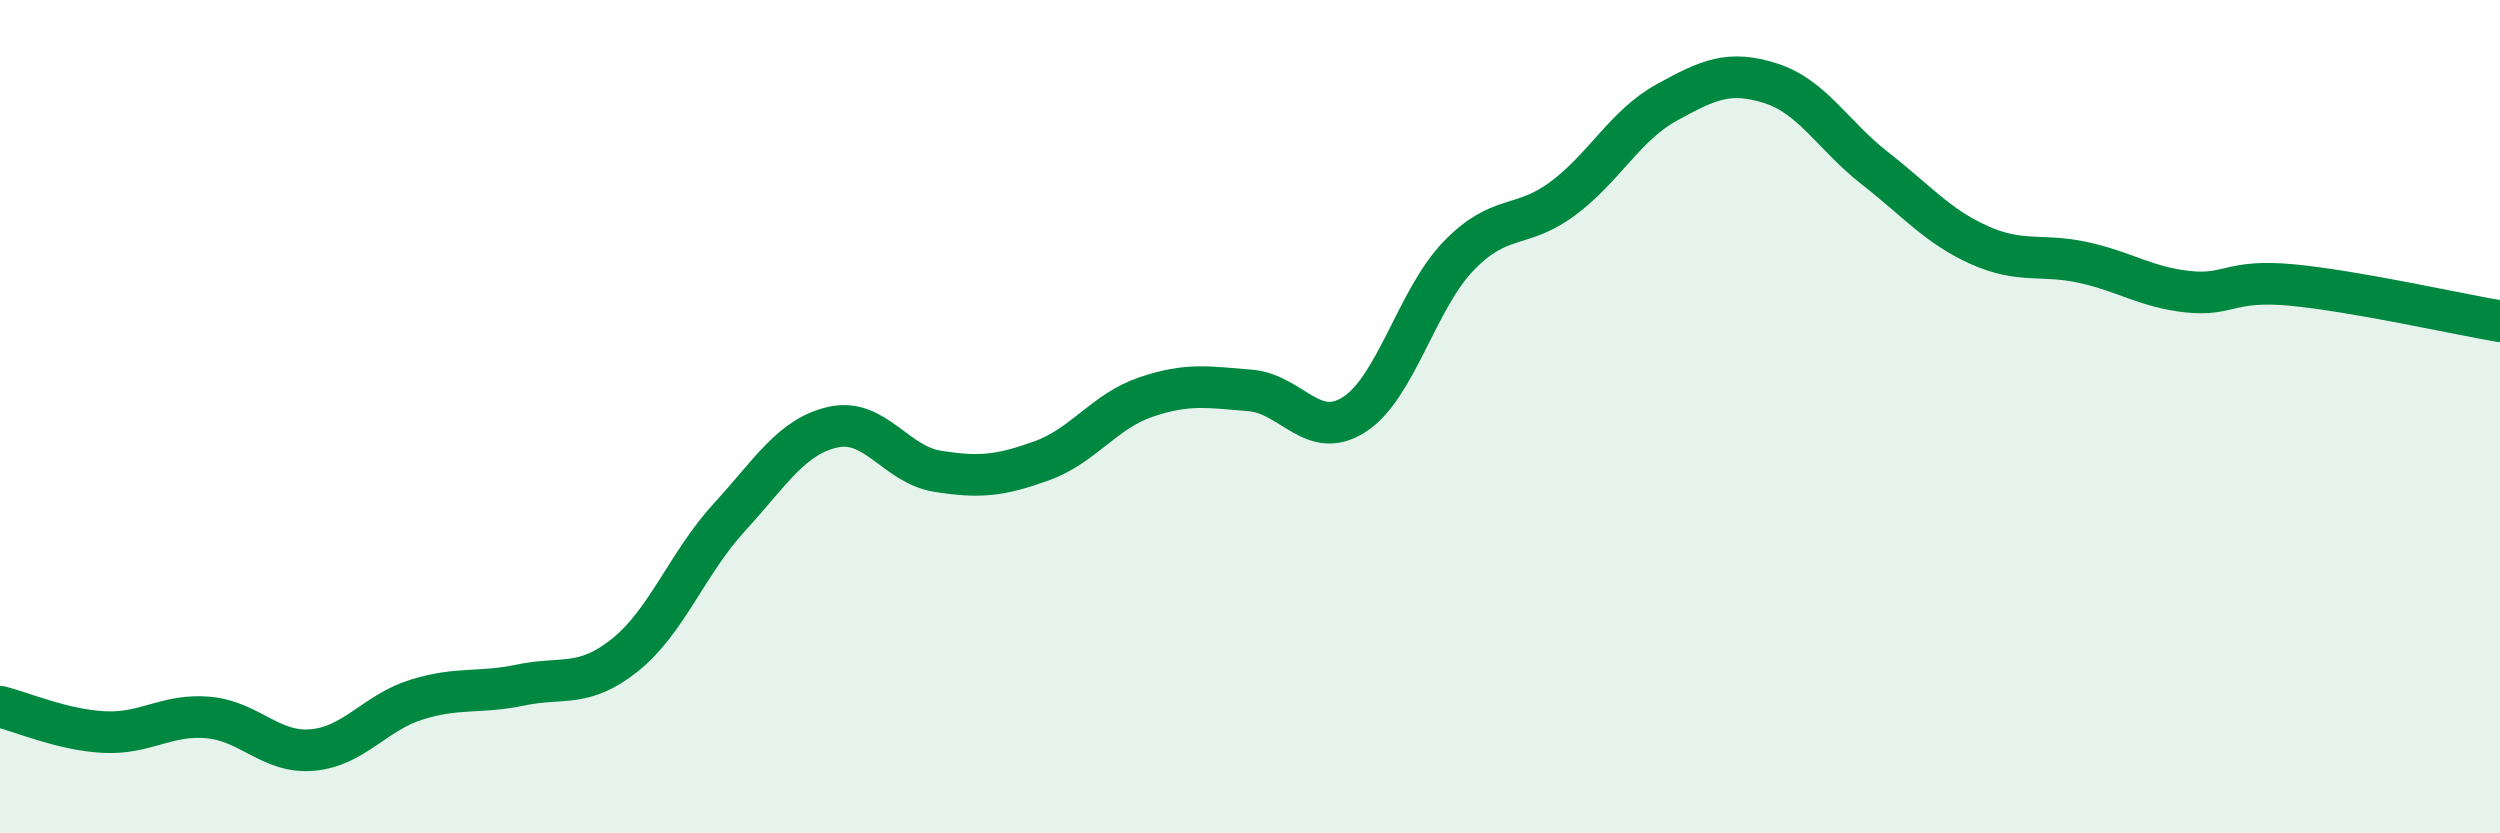
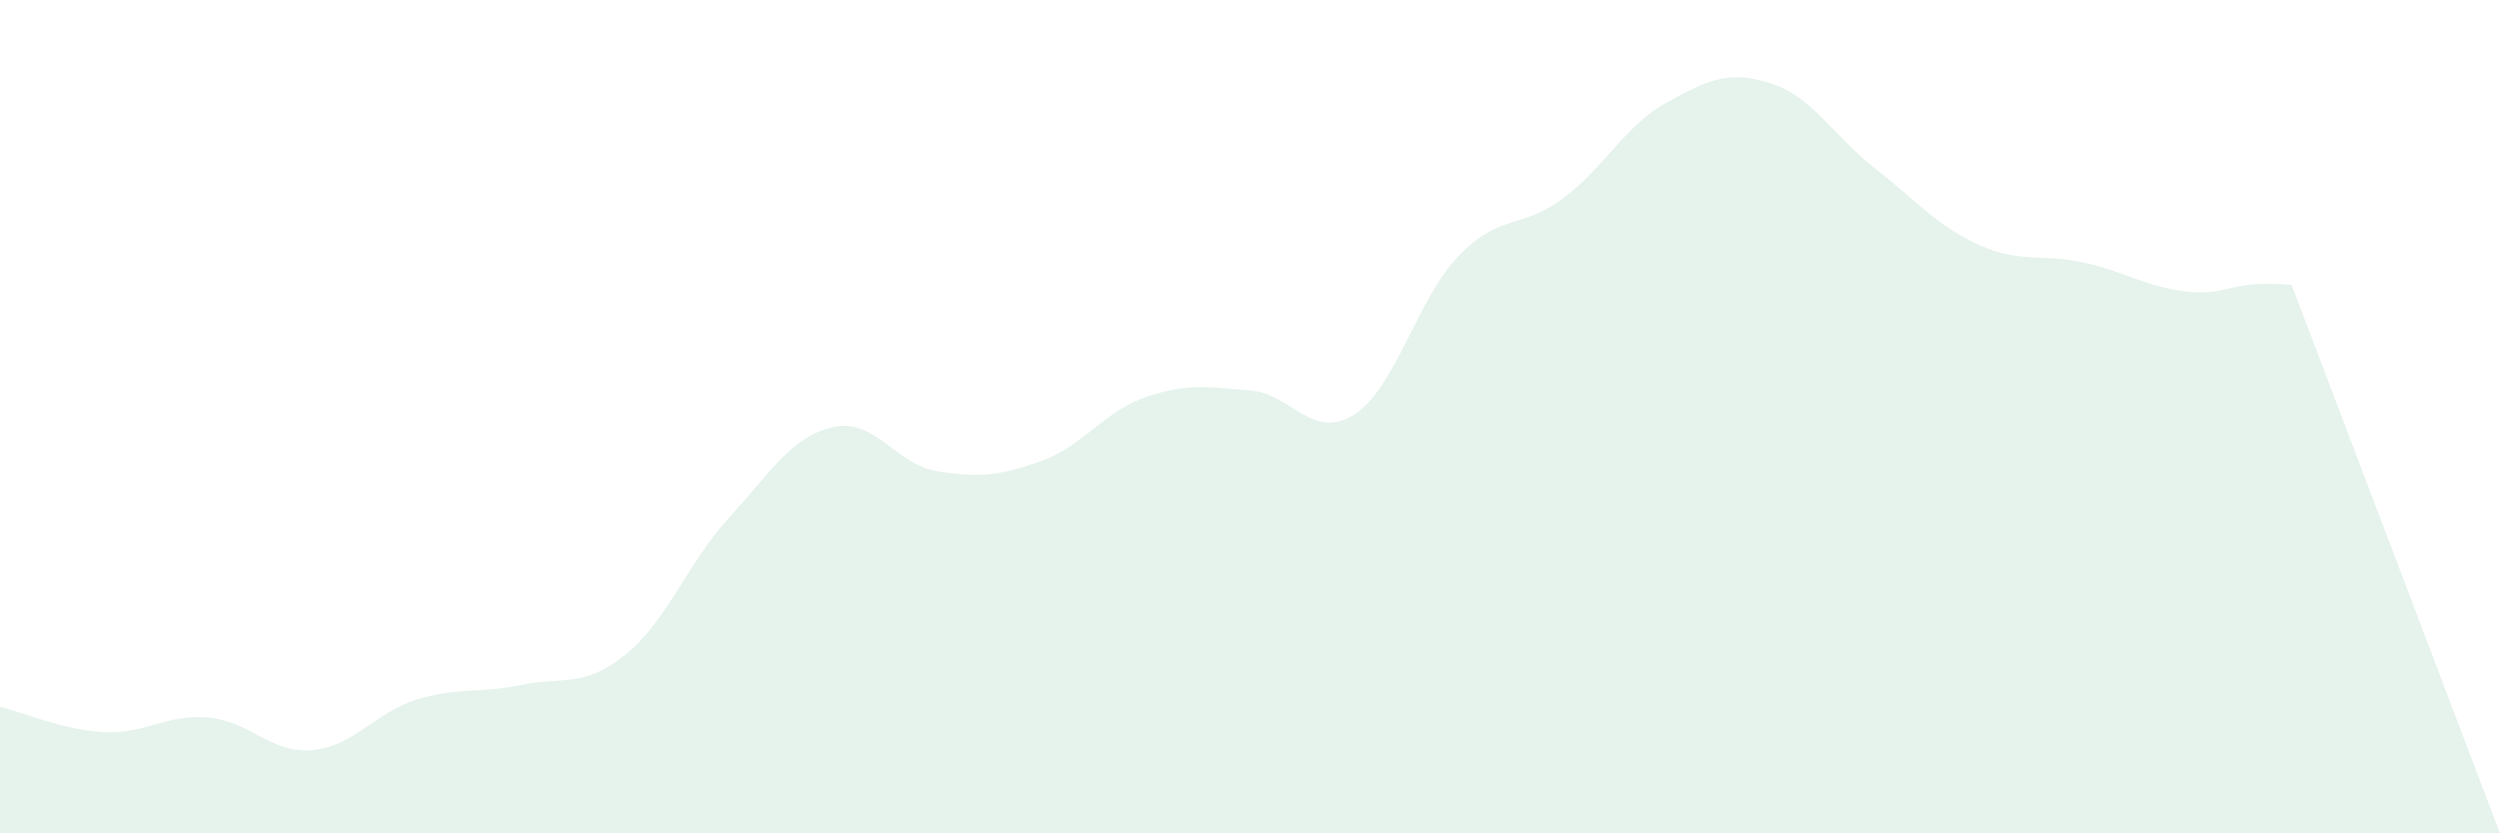
<svg xmlns="http://www.w3.org/2000/svg" width="60" height="20" viewBox="0 0 60 20">
-   <path d="M 0,16.96 C 0.5,17.08 1.5,17.52 2.5,17.57 C 3.5,17.62 4,17.13 5,17.22 C 6,17.31 6.5,18.09 7.5,18 C 8.5,17.91 9,17.1 10,16.79 C 11,16.48 11.5,16.65 12.5,16.44 C 13.5,16.23 14,16.52 15,15.72 C 16,14.92 16.5,13.51 17.5,12.42 C 18.5,11.33 19,10.47 20,10.25 C 21,10.03 21.5,11.15 22.5,11.31 C 23.5,11.47 24,11.42 25,11.06 C 26,10.7 26.5,9.87 27.5,9.53 C 28.5,9.19 29,9.29 30,9.37 C 31,9.45 31.5,10.59 32.5,9.95 C 33.5,9.31 34,7.19 35,6.15 C 36,5.11 36.5,5.51 37.5,4.77 C 38.5,4.03 39,3.01 40,2.46 C 41,1.91 41.5,1.68 42.5,2 C 43.5,2.32 44,3.26 45,4.04 C 46,4.82 46.5,5.43 47.5,5.88 C 48.5,6.33 49,6.08 50,6.3 C 51,6.52 51.5,6.89 52.5,7 C 53.5,7.11 53.5,6.7 55,6.84 C 56.5,6.98 59,7.54 60,7.71L60 20L0 20Z" fill="#008740" opacity="0.1" stroke-linecap="round" stroke-linejoin="round" />
-   <path d="M 0,16.96 C 0.5,17.08 1.5,17.52 2.5,17.57 C 3.5,17.62 4,17.13 5,17.22 C 6,17.31 6.5,18.09 7.5,18 C 8.5,17.91 9,17.1 10,16.79 C 11,16.48 11.5,16.65 12.5,16.44 C 13.5,16.23 14,16.52 15,15.72 C 16,14.92 16.5,13.51 17.5,12.42 C 18.5,11.33 19,10.47 20,10.25 C 21,10.03 21.5,11.15 22.5,11.31 C 23.5,11.47 24,11.42 25,11.06 C 26,10.7 26.5,9.87 27.5,9.53 C 28.5,9.19 29,9.29 30,9.37 C 31,9.45 31.5,10.59 32.5,9.95 C 33.5,9.31 34,7.19 35,6.15 C 36,5.11 36.5,5.51 37.5,4.77 C 38.5,4.03 39,3.01 40,2.46 C 41,1.91 41.5,1.68 42.5,2 C 43.5,2.32 44,3.26 45,4.04 C 46,4.82 46.5,5.43 47.5,5.88 C 48.5,6.33 49,6.08 50,6.3 C 51,6.52 51.5,6.89 52.5,7 C 53.5,7.11 53.5,6.7 55,6.84 C 56.5,6.98 59,7.54 60,7.71" stroke="#008740" stroke-width="1" fill="none" stroke-linecap="round" stroke-linejoin="round" />
+   <path d="M 0,16.96 C 0.5,17.08 1.5,17.52 2.5,17.57 C 3.5,17.62 4,17.13 5,17.22 C 6,17.31 6.5,18.09 7.5,18 C 8.5,17.91 9,17.1 10,16.79 C 11,16.48 11.5,16.65 12.5,16.44 C 13.5,16.23 14,16.52 15,15.72 C 16,14.92 16.5,13.51 17.5,12.42 C 18.5,11.33 19,10.47 20,10.25 C 21,10.03 21.5,11.15 22.5,11.31 C 23.5,11.47 24,11.42 25,11.06 C 26,10.7 26.5,9.87 27.5,9.53 C 28.5,9.19 29,9.29 30,9.37 C 31,9.45 31.5,10.59 32.5,9.95 C 33.5,9.31 34,7.19 35,6.15 C 36,5.11 36.5,5.51 37.5,4.77 C 38.5,4.03 39,3.01 40,2.46 C 41,1.91 41.5,1.68 42.5,2 C 43.5,2.32 44,3.26 45,4.04 C 46,4.82 46.5,5.43 47.5,5.88 C 48.5,6.33 49,6.08 50,6.3 C 51,6.52 51.5,6.89 52.5,7 C 53.5,7.11 53.5,6.7 55,6.84 L60 20L0 20Z" fill="#008740" opacity="0.1" stroke-linecap="round" stroke-linejoin="round" />
</svg>